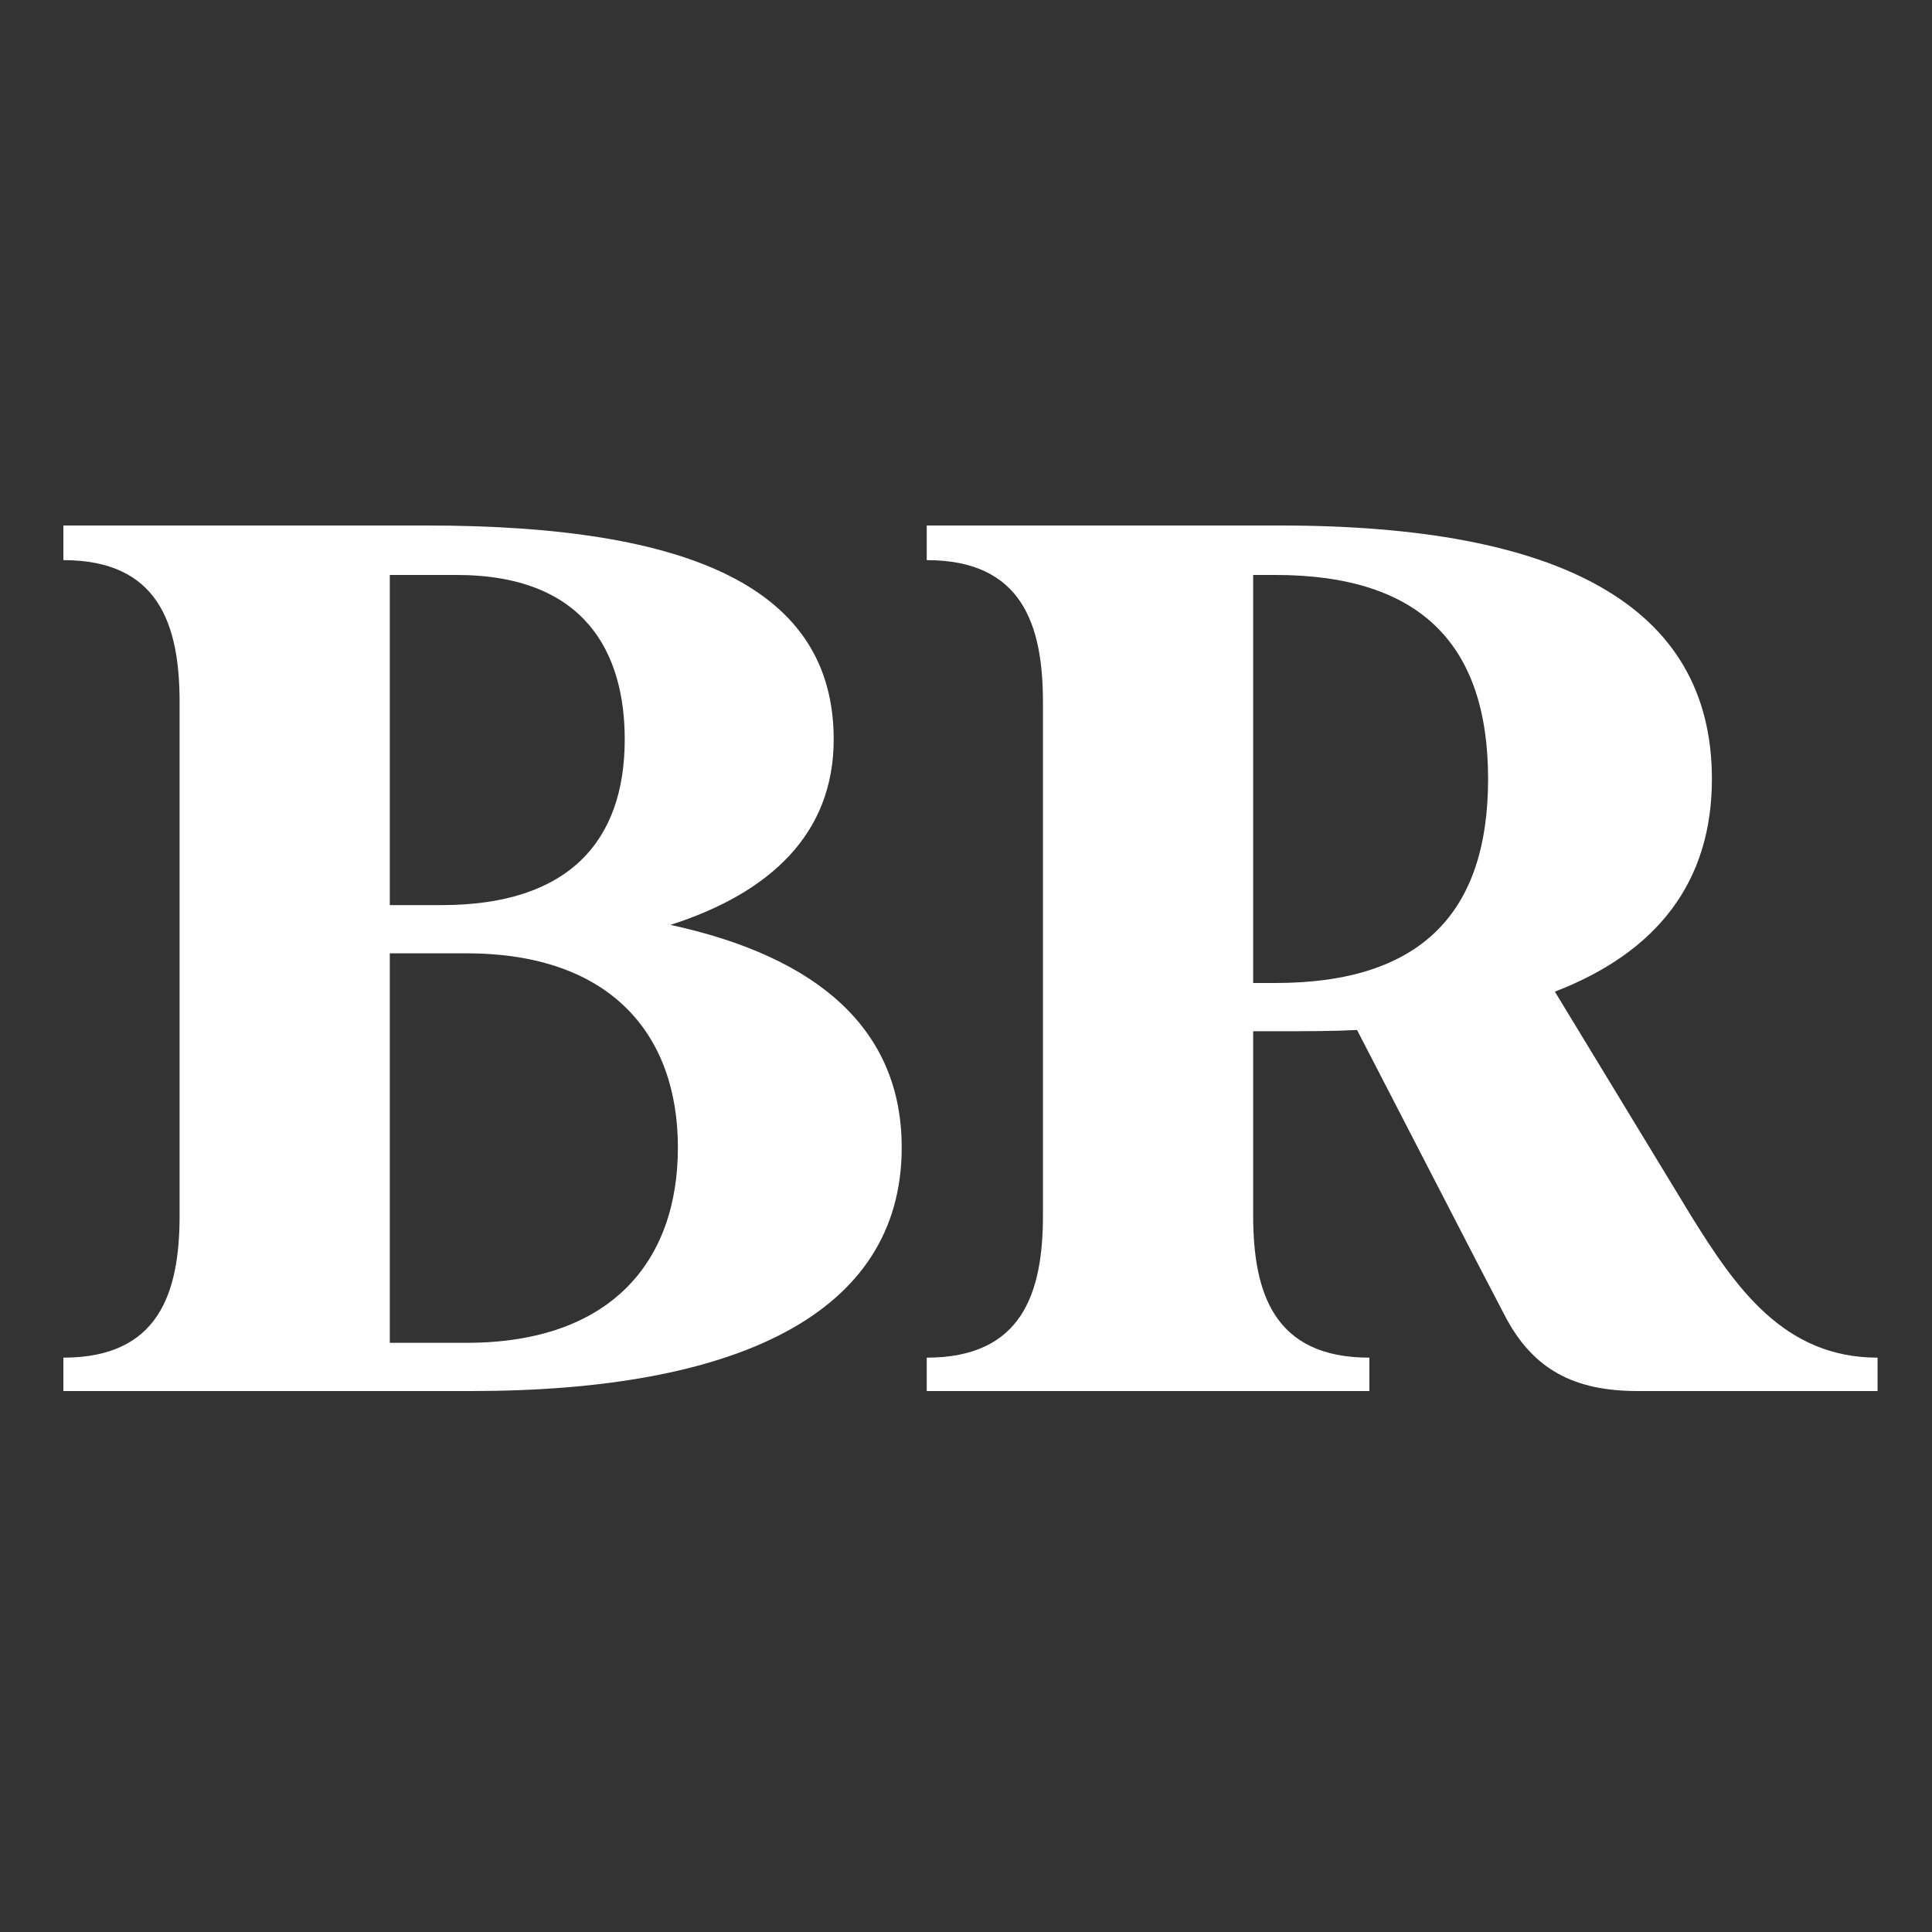
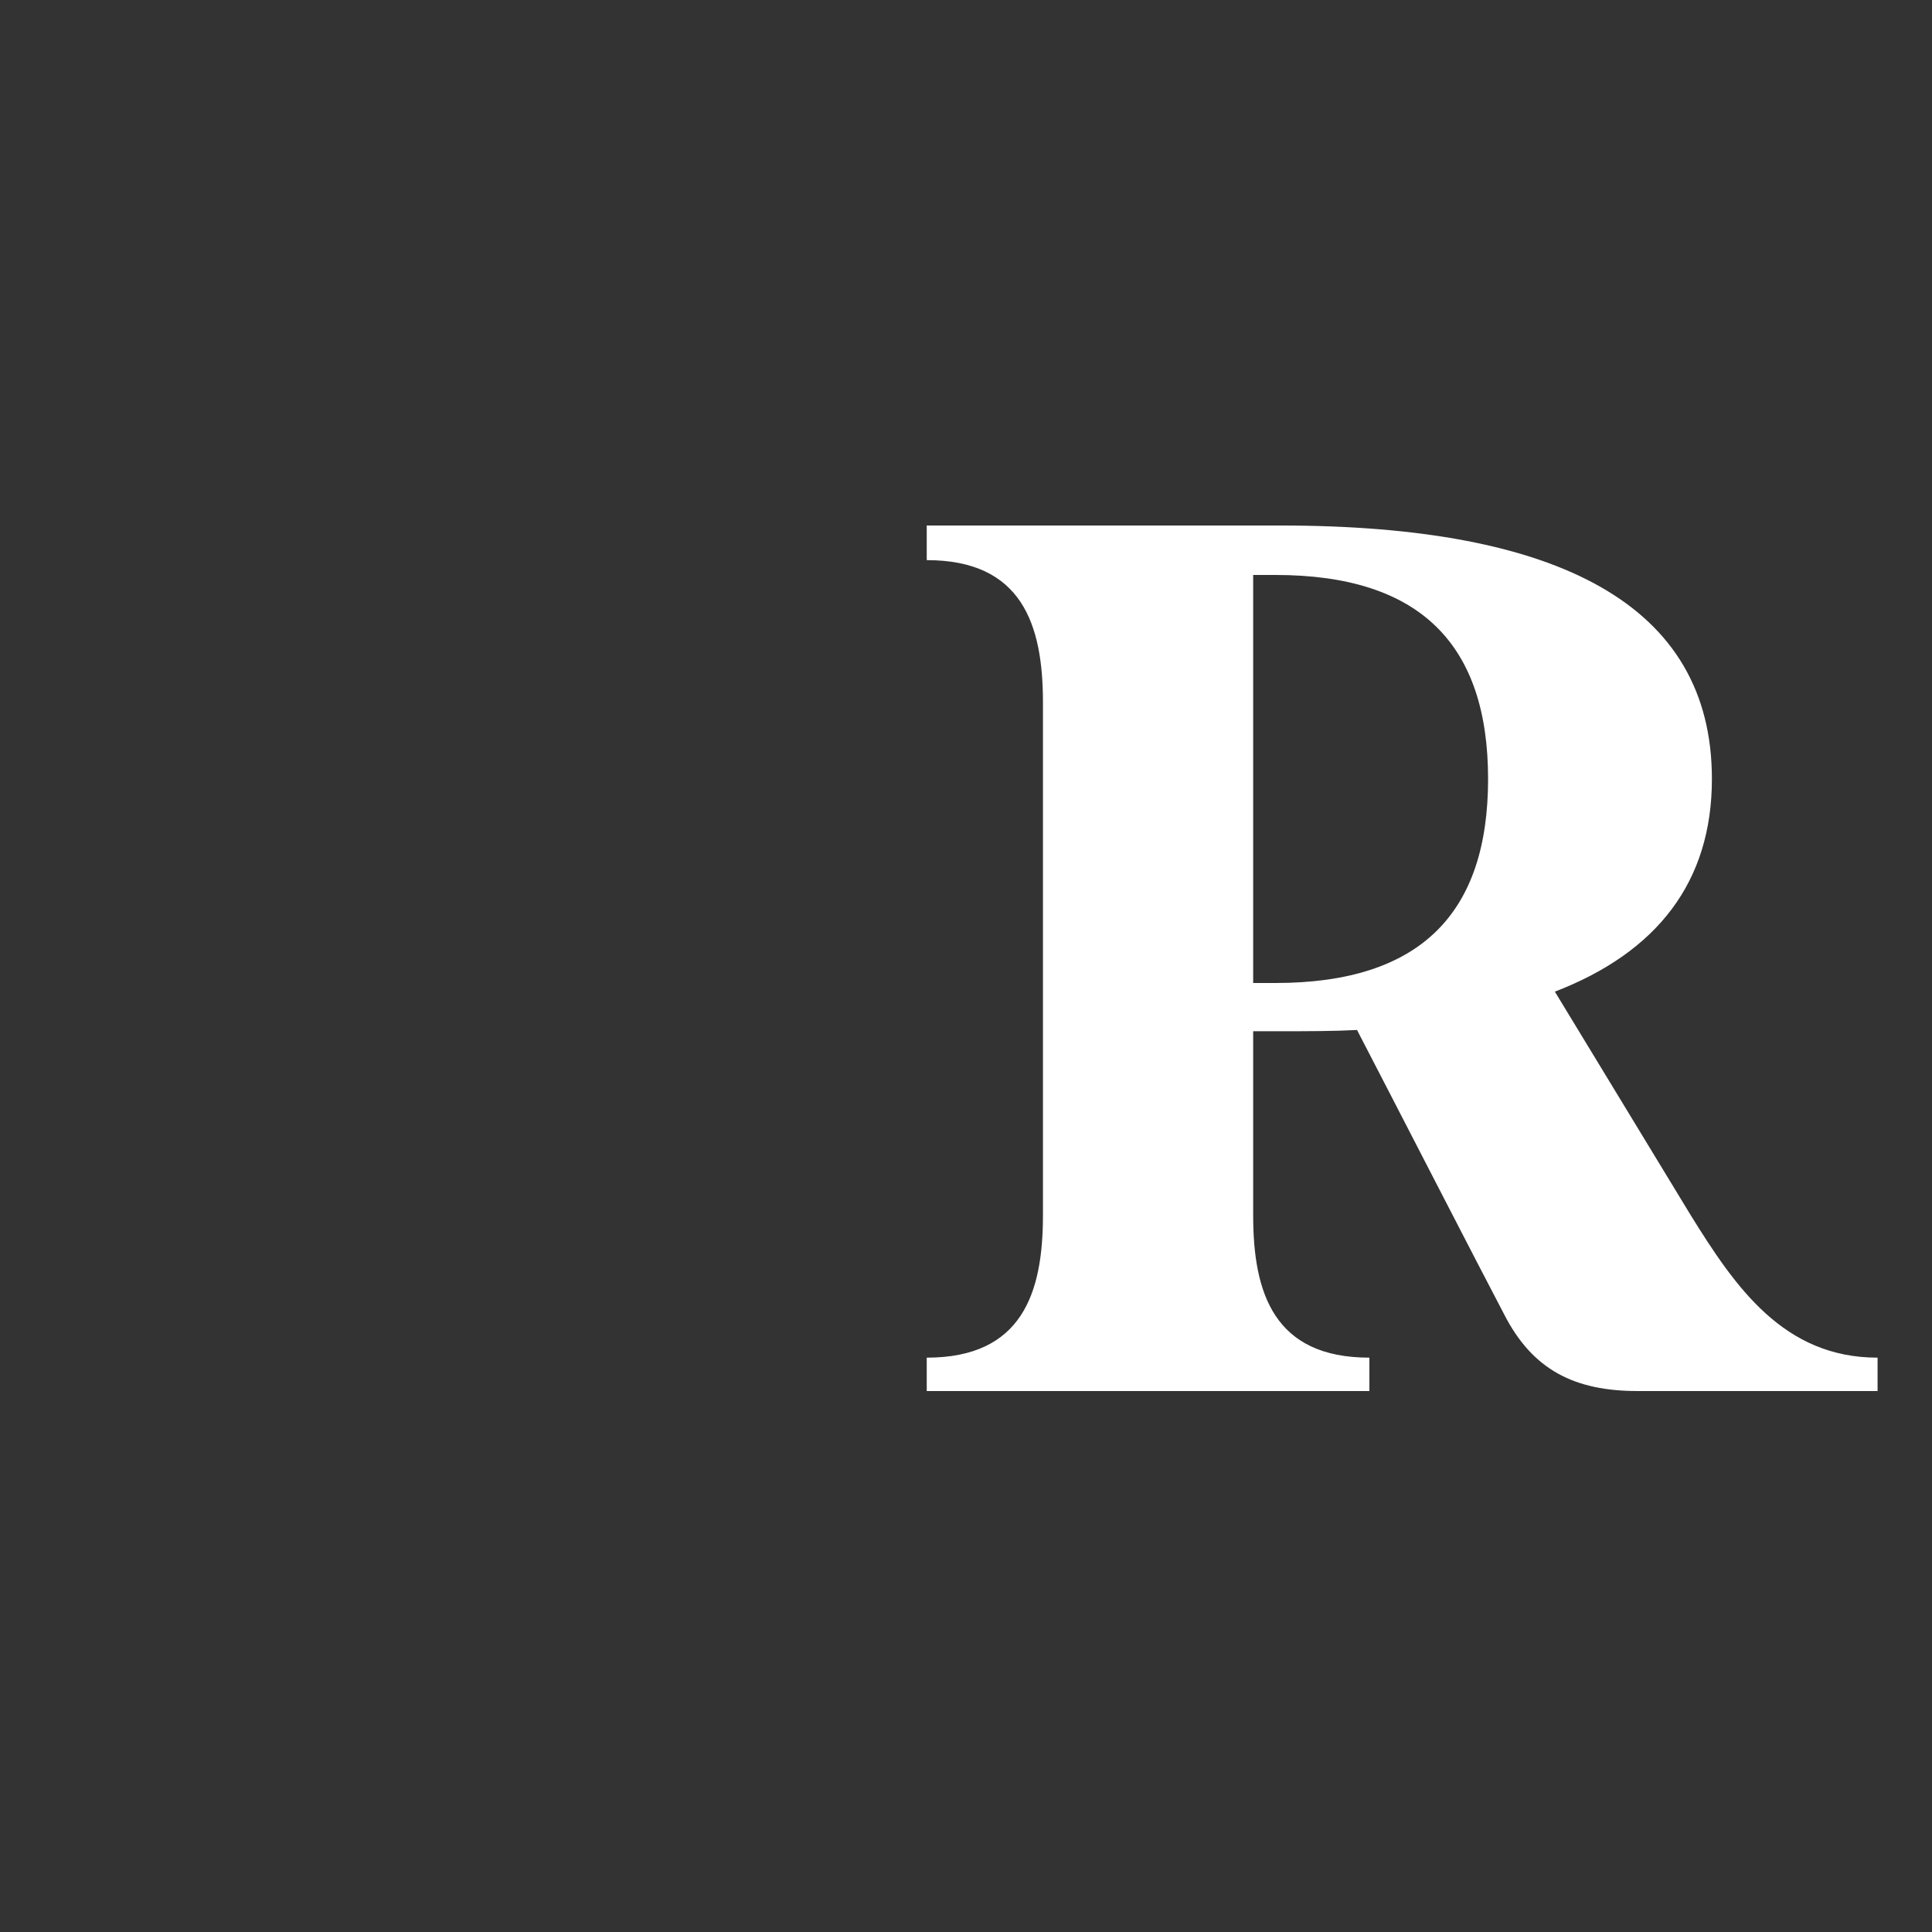
<svg xmlns="http://www.w3.org/2000/svg" width="100" height="100" viewBox="0 0 100 100" fill="none">
  <rect x="0" y="0" width="100" height="100" fill="#333333" stroke="none" />
  <path d="M87.519 62.912C89.823 66.624 92.32 70.272 97.183 70.272C97.183 71.616 97.183 72 97.183 72C97.183 72 84.96 72 84.767 72C81.504 72 79.328 70.912 77.856 68.032C76.639 65.728 71.968 56.64 70.24 53.312C69.023 53.376 67.68 53.376 66.272 53.376H64.864V62.912C64.864 66.944 65.951 70.272 70.879 70.272C70.879 71.04 70.879 72 70.879 72H47.968C47.968 72 47.968 71.04 47.968 70.272C52.895 70.272 53.983 66.944 53.983 62.912V36.352C53.983 32.32 52.895 28.992 47.968 28.992C47.968 28.224 47.968 27.2 47.968 27.2H66.272C80.671 27.2 88.608 31.296 88.608 40.32C88.608 45.632 85.791 49.28 80.48 51.328L87.519 62.912ZM66.016 50.88C73.567 50.88 77.023 47.232 77.023 40.32C77.023 33.408 73.567 29.76 66.016 29.76H64.864V50.88H66.016Z" fill="white" />
-   <path d="M34.704 47.872C42.384 49.536 46.672 53.312 46.672 59.392C46.672 68.032 38.096 72 24.4 72H3.28C3.28 72 3.28 71.04 3.28 70.272C8.208 70.272 9.296 66.944 9.296 62.912V36.352C9.296 32.32 8.208 28.992 3.28 28.992C3.28 28.224 3.28 27.2 3.28 27.2H22.096C35.792 27.2 43.152 30.464 43.152 38.272C43.152 43.136 39.888 46.208 34.704 47.872ZM23.632 29.76H20.176V46.848H22.864C29.456 46.848 32.336 43.52 32.336 38.272C32.336 33.792 30.288 29.76 23.632 29.76ZM24.144 69.504C31.632 69.504 35.088 65.28 35.088 59.392C35.088 53.568 31.632 49.344 24.144 49.344H20.176V69.504H24.144Z" fill="white" />
</svg>